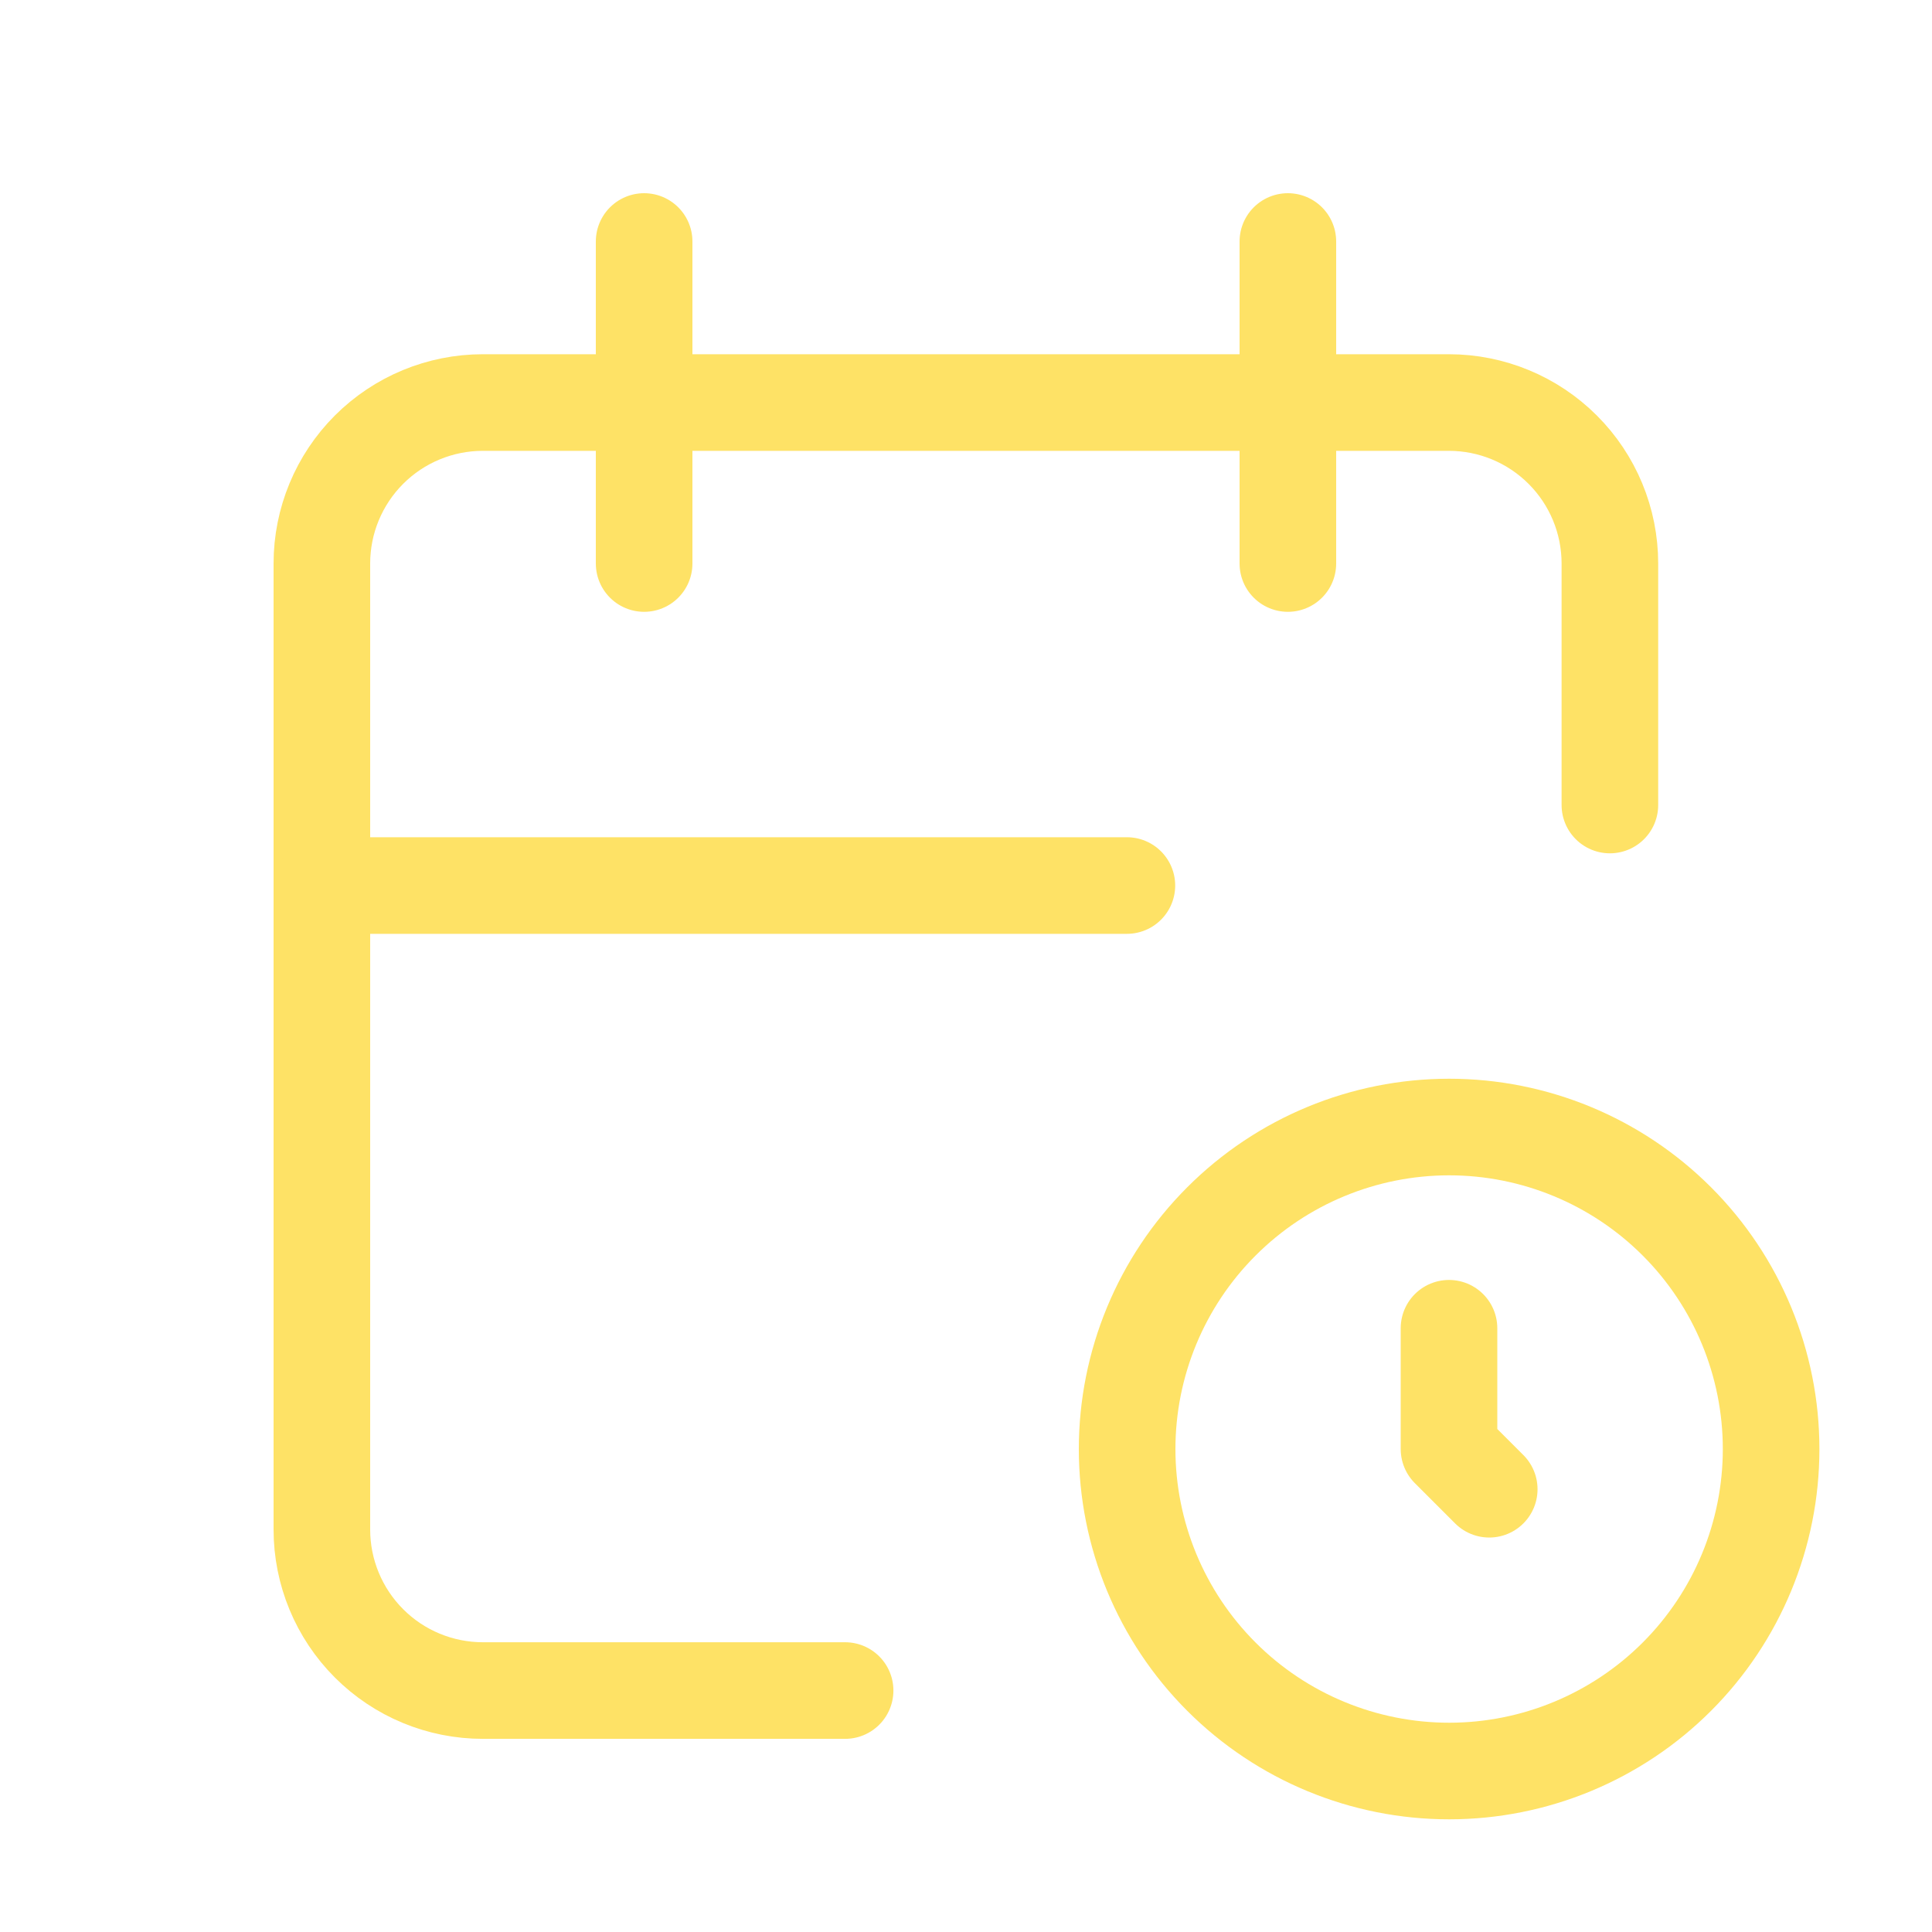
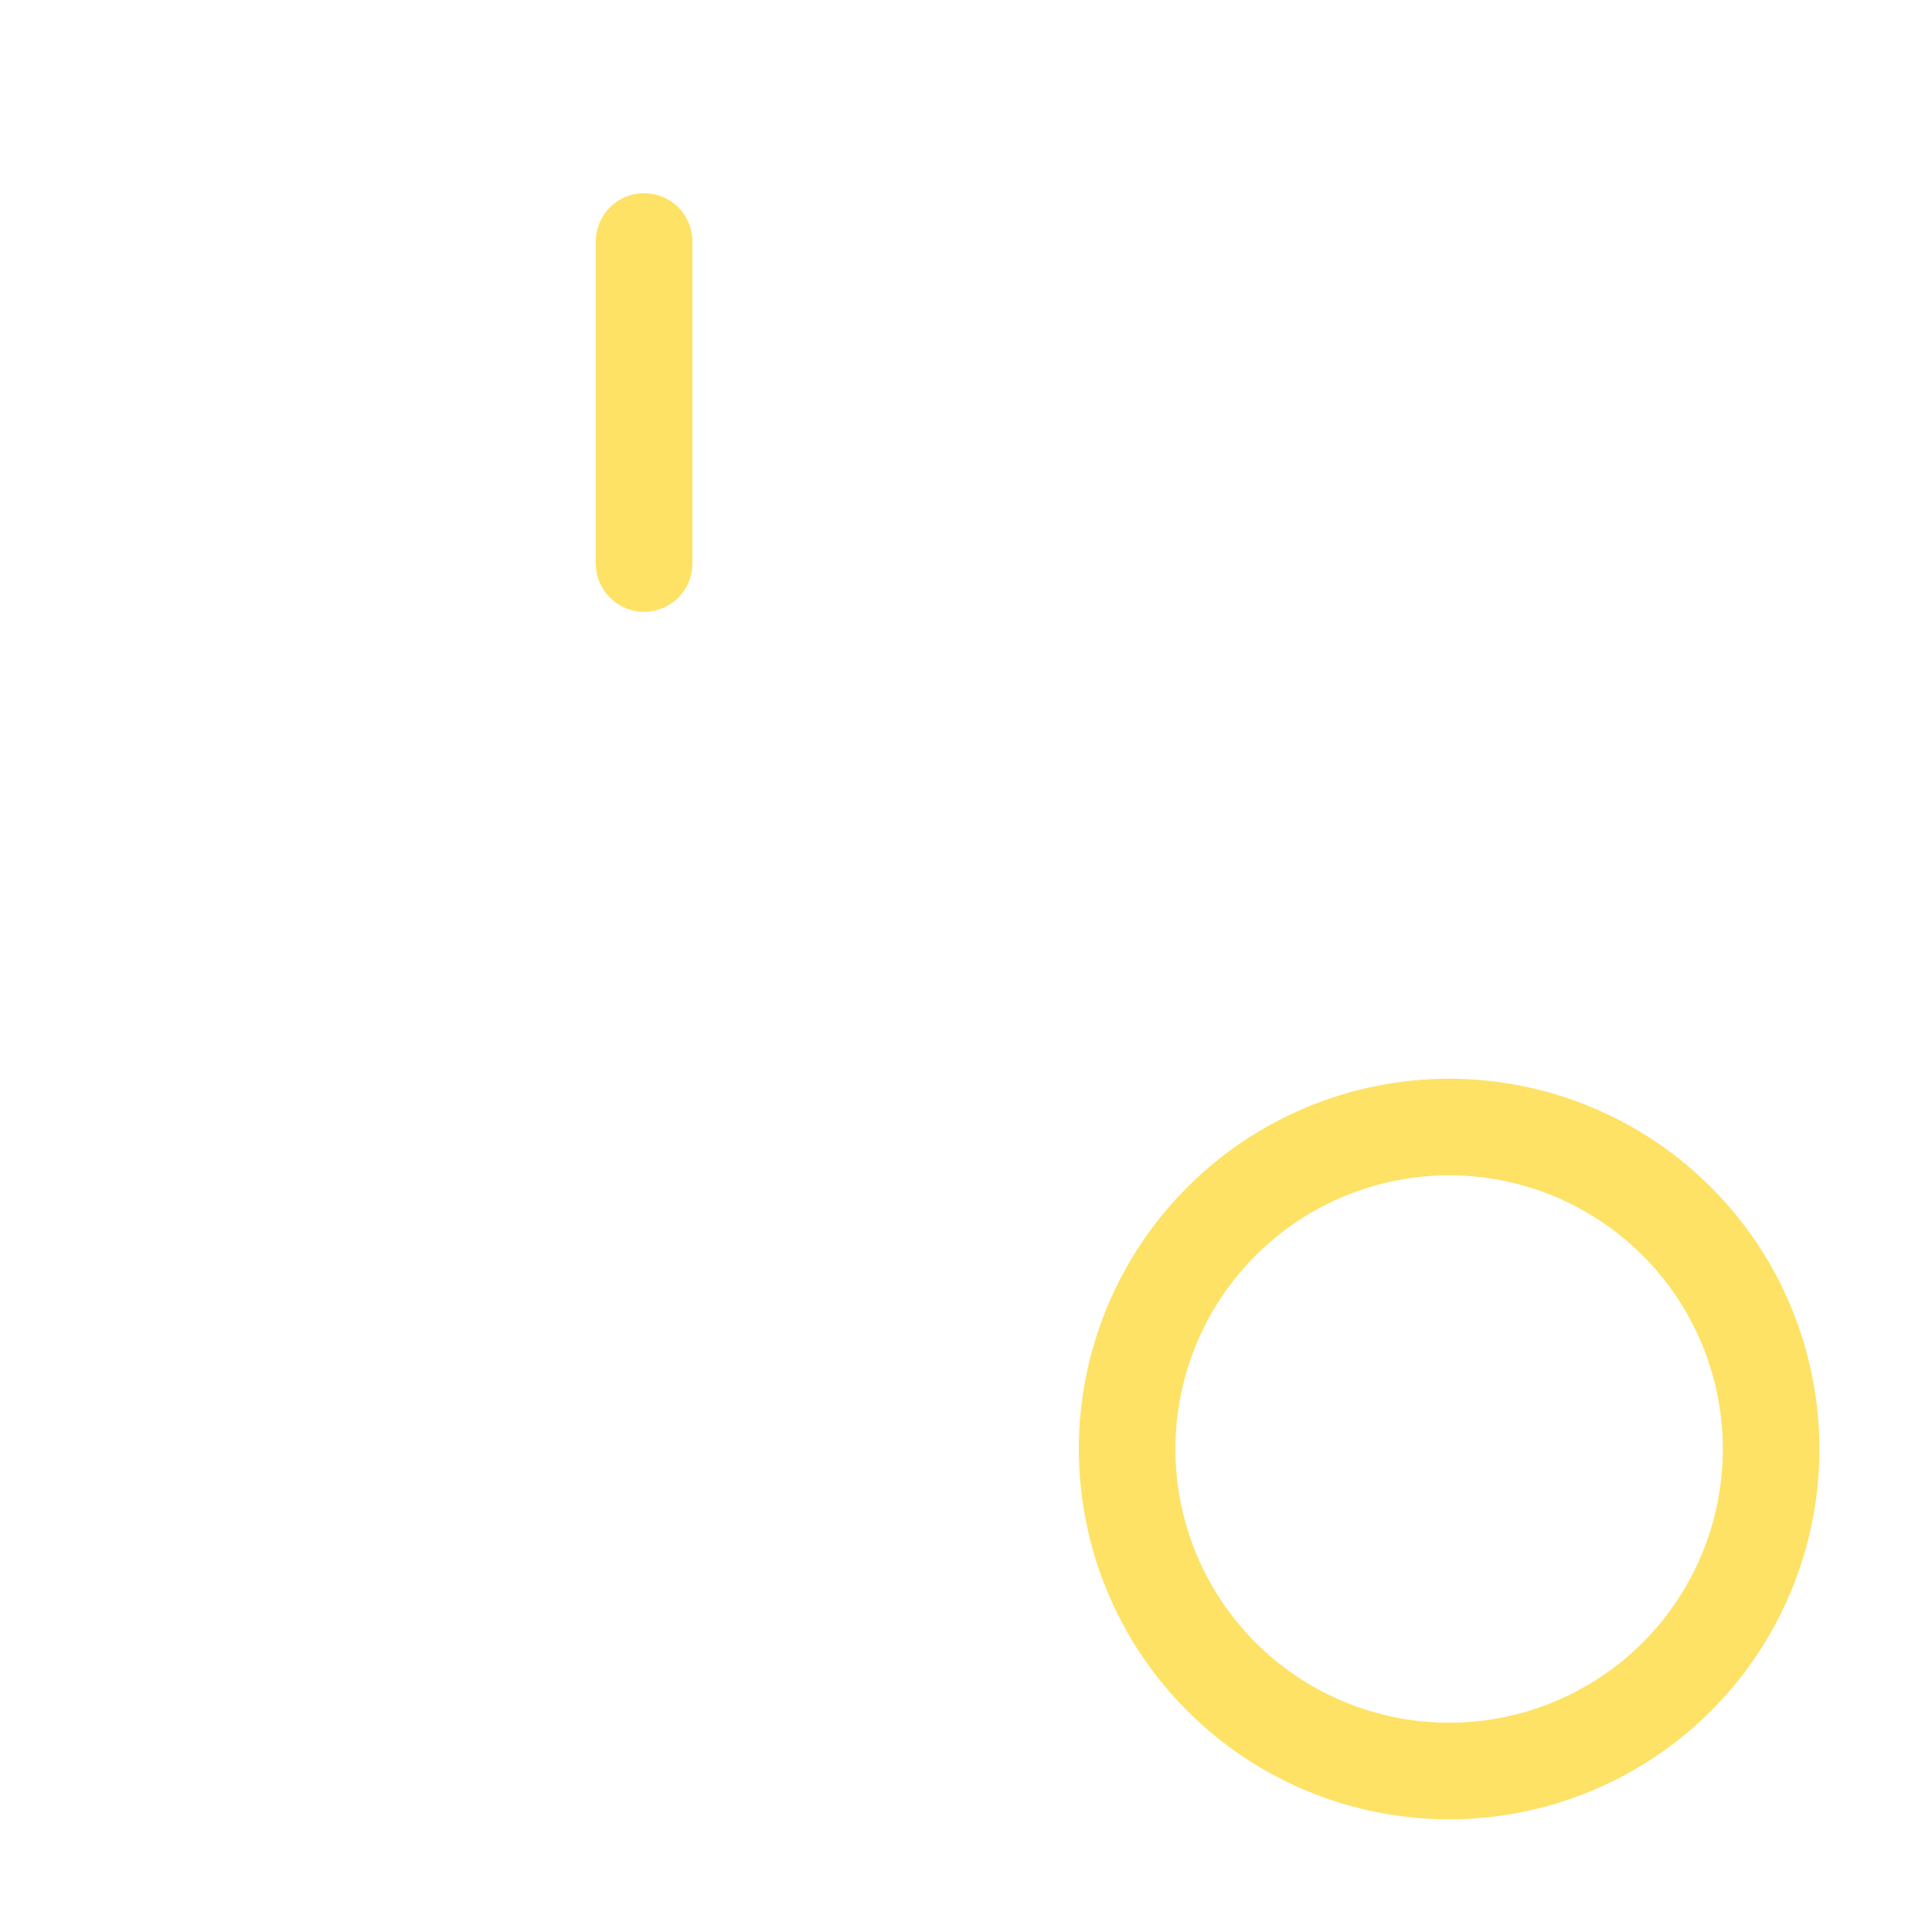
<svg xmlns="http://www.w3.org/2000/svg" width="40" height="40" viewBox="0 0 40 40" fill="none">
  <g clip-path="url(#clip0_18264_8876)">
-     <path d="M17.497 35.001H9.997C9.113 35.001 8.265 34.65 7.64 34.024C7.015 33.399 6.664 32.551 6.664 31.667V11.667C6.664 10.783 7.015 9.935 7.64 9.31C8.265 8.685 9.113 8.334 9.997 8.334H29.997C30.881 8.334 31.729 8.685 32.354 9.31C32.98 9.935 33.331 10.783 33.331 11.667V16.667" stroke="#FEE266" stroke-width="2" stroke-linecap="round" stroke-linejoin="round" />
-     <path d="M26.664 5V11.667" stroke="#FEE266" stroke-width="2" stroke-linecap="round" stroke-linejoin="round" />
    <path d="M13.336 5V11.667" stroke="#FEE266" stroke-width="2" stroke-linecap="round" stroke-linejoin="round" />
-     <path d="M6.664 18.334H23.331" stroke="#FEE266" stroke-width="2" stroke-linecap="round" stroke-linejoin="round" />
    <path d="M23.336 30.001C23.336 31.769 24.038 33.465 25.289 34.715C26.539 35.965 28.235 36.667 30.003 36.667C31.771 36.667 33.466 35.965 34.717 34.715C35.967 33.465 36.669 31.769 36.669 30.001C36.669 28.233 35.967 26.537 34.717 25.287C33.466 24.036 31.771 23.334 30.003 23.334C28.235 23.334 26.539 24.036 25.289 25.287C24.038 26.537 23.336 28.233 23.336 30.001Z" stroke="#FEE266" stroke-width="2" stroke-linecap="round" stroke-linejoin="round" />
-     <path d="M30 27.5V30L30.833 30.833" stroke="#FEE266" stroke-width="2" stroke-linecap="round" stroke-linejoin="round" />
  </g>
  <defs>
    <clipPath id="clip0_18264_8876">
      <rect width="40" height="40" fill="white" />
    </clipPath>
  </defs>
</svg>